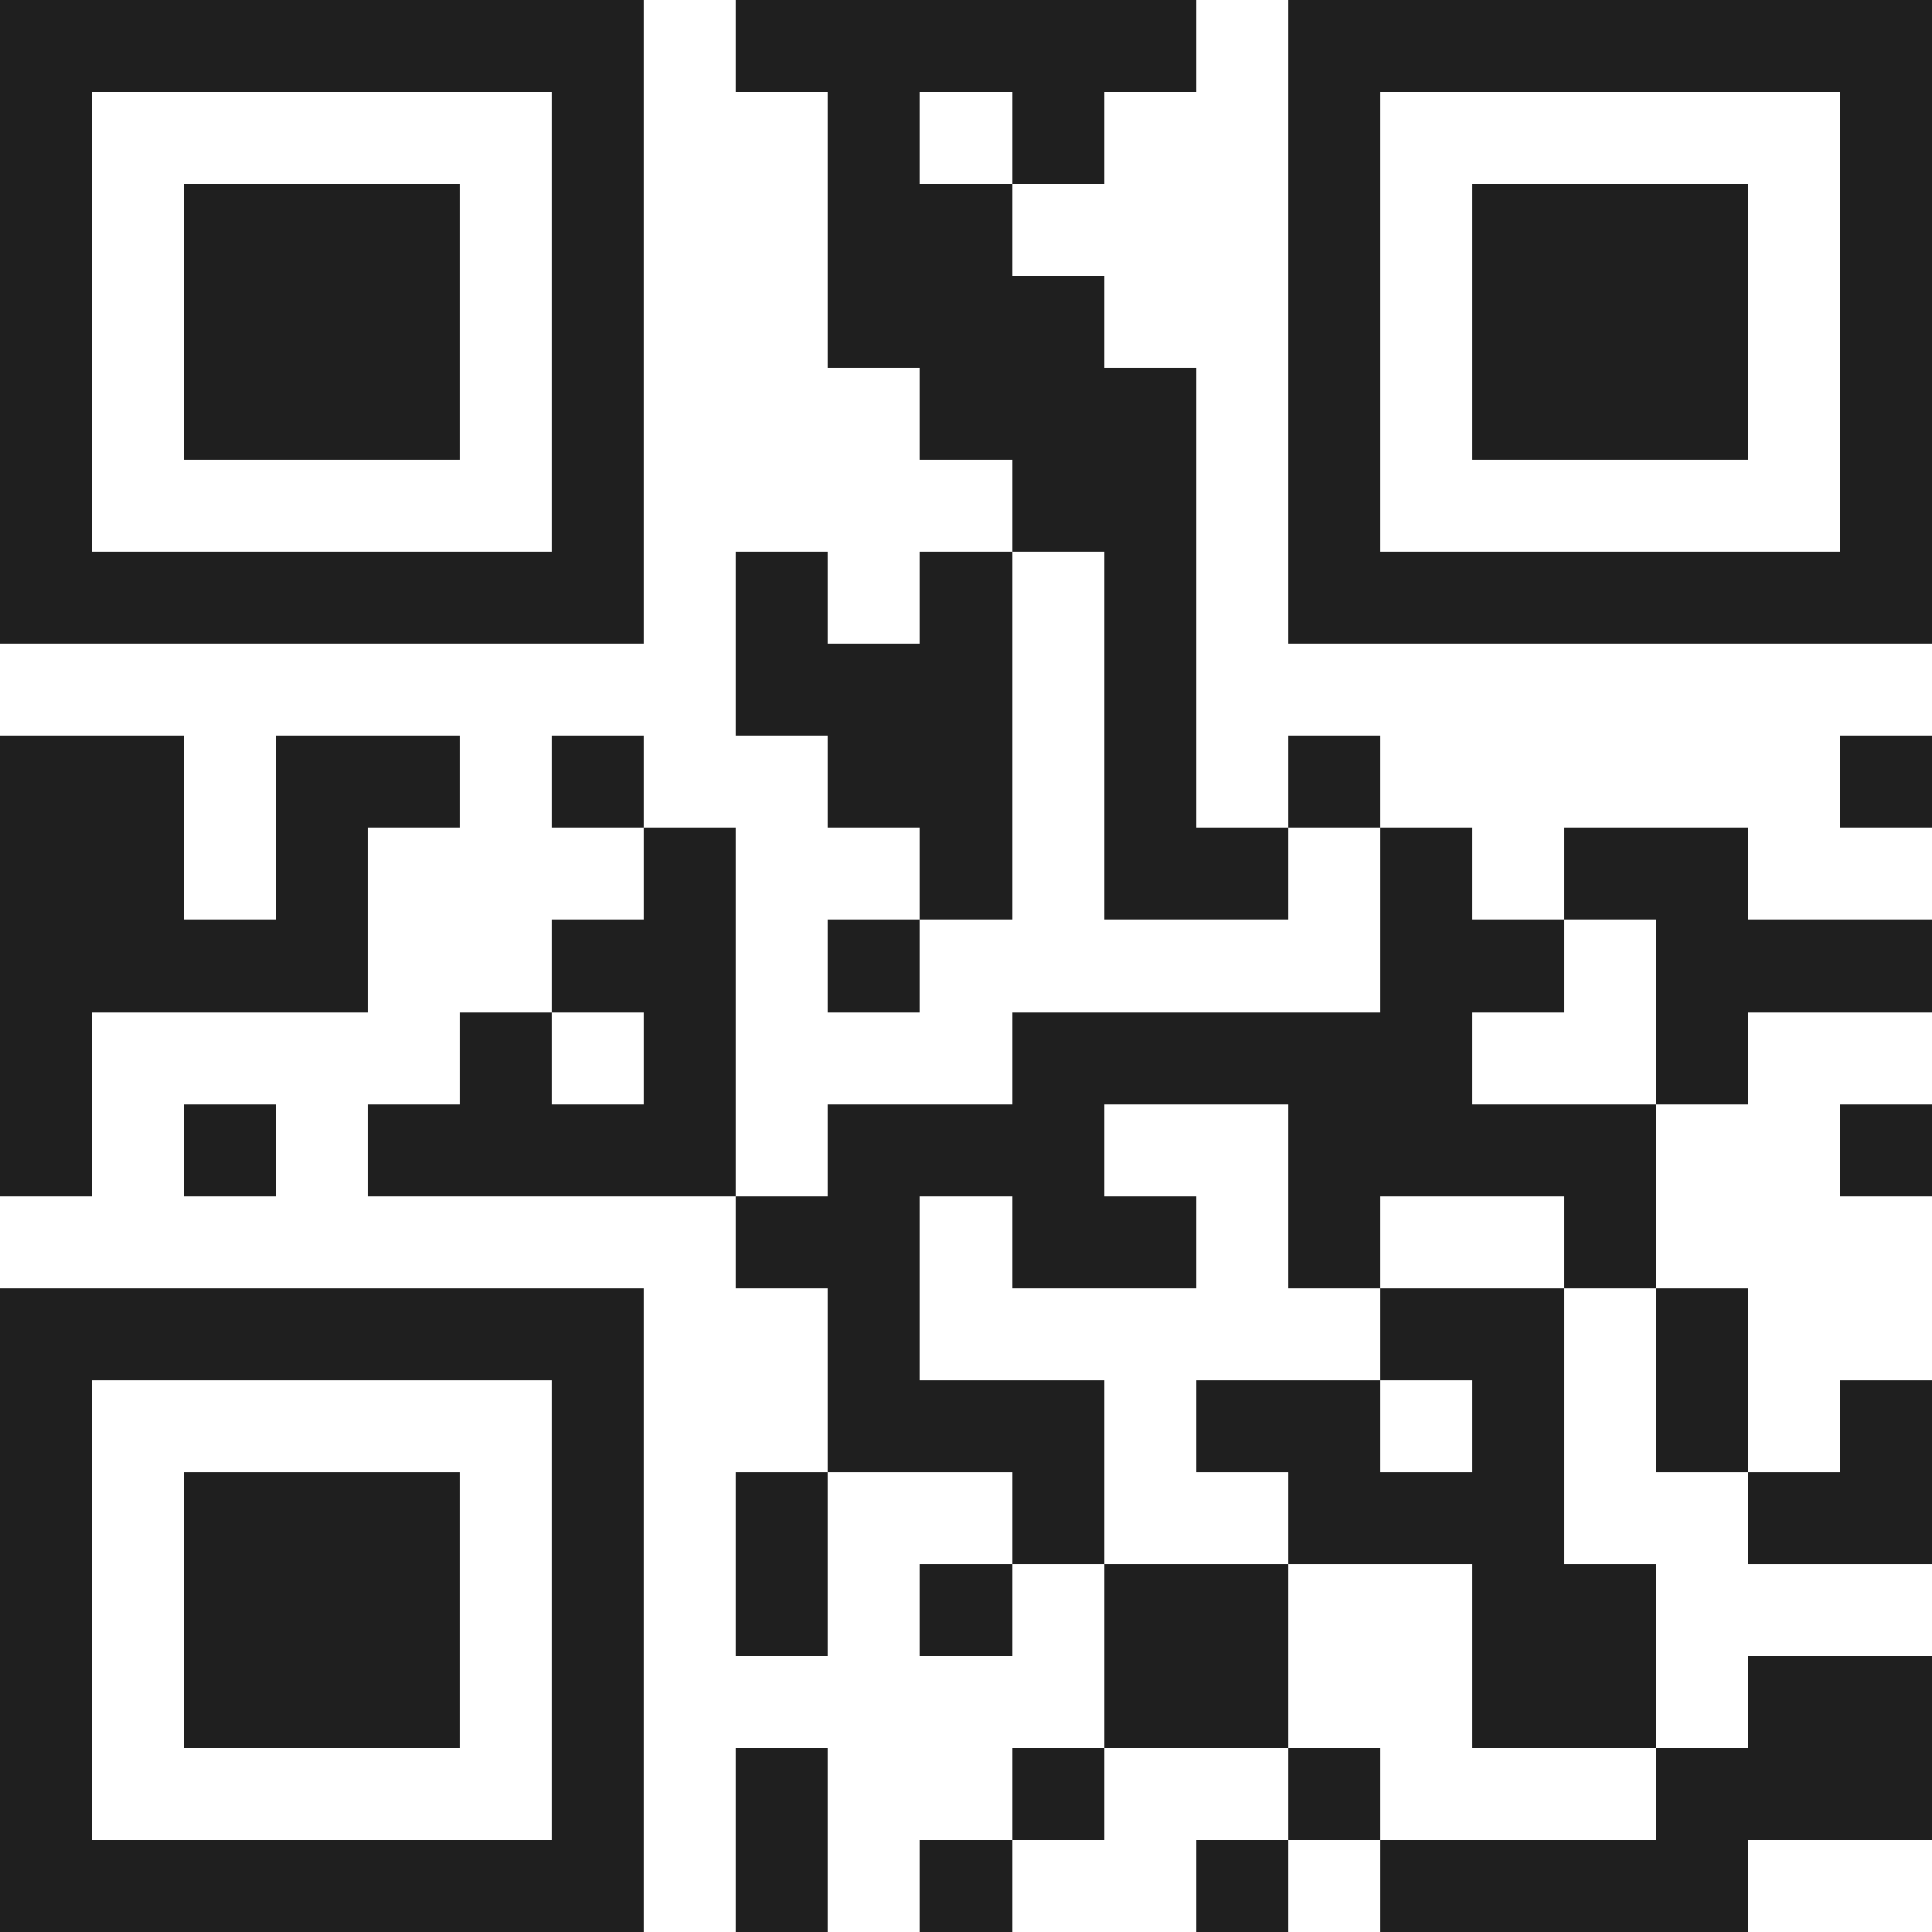
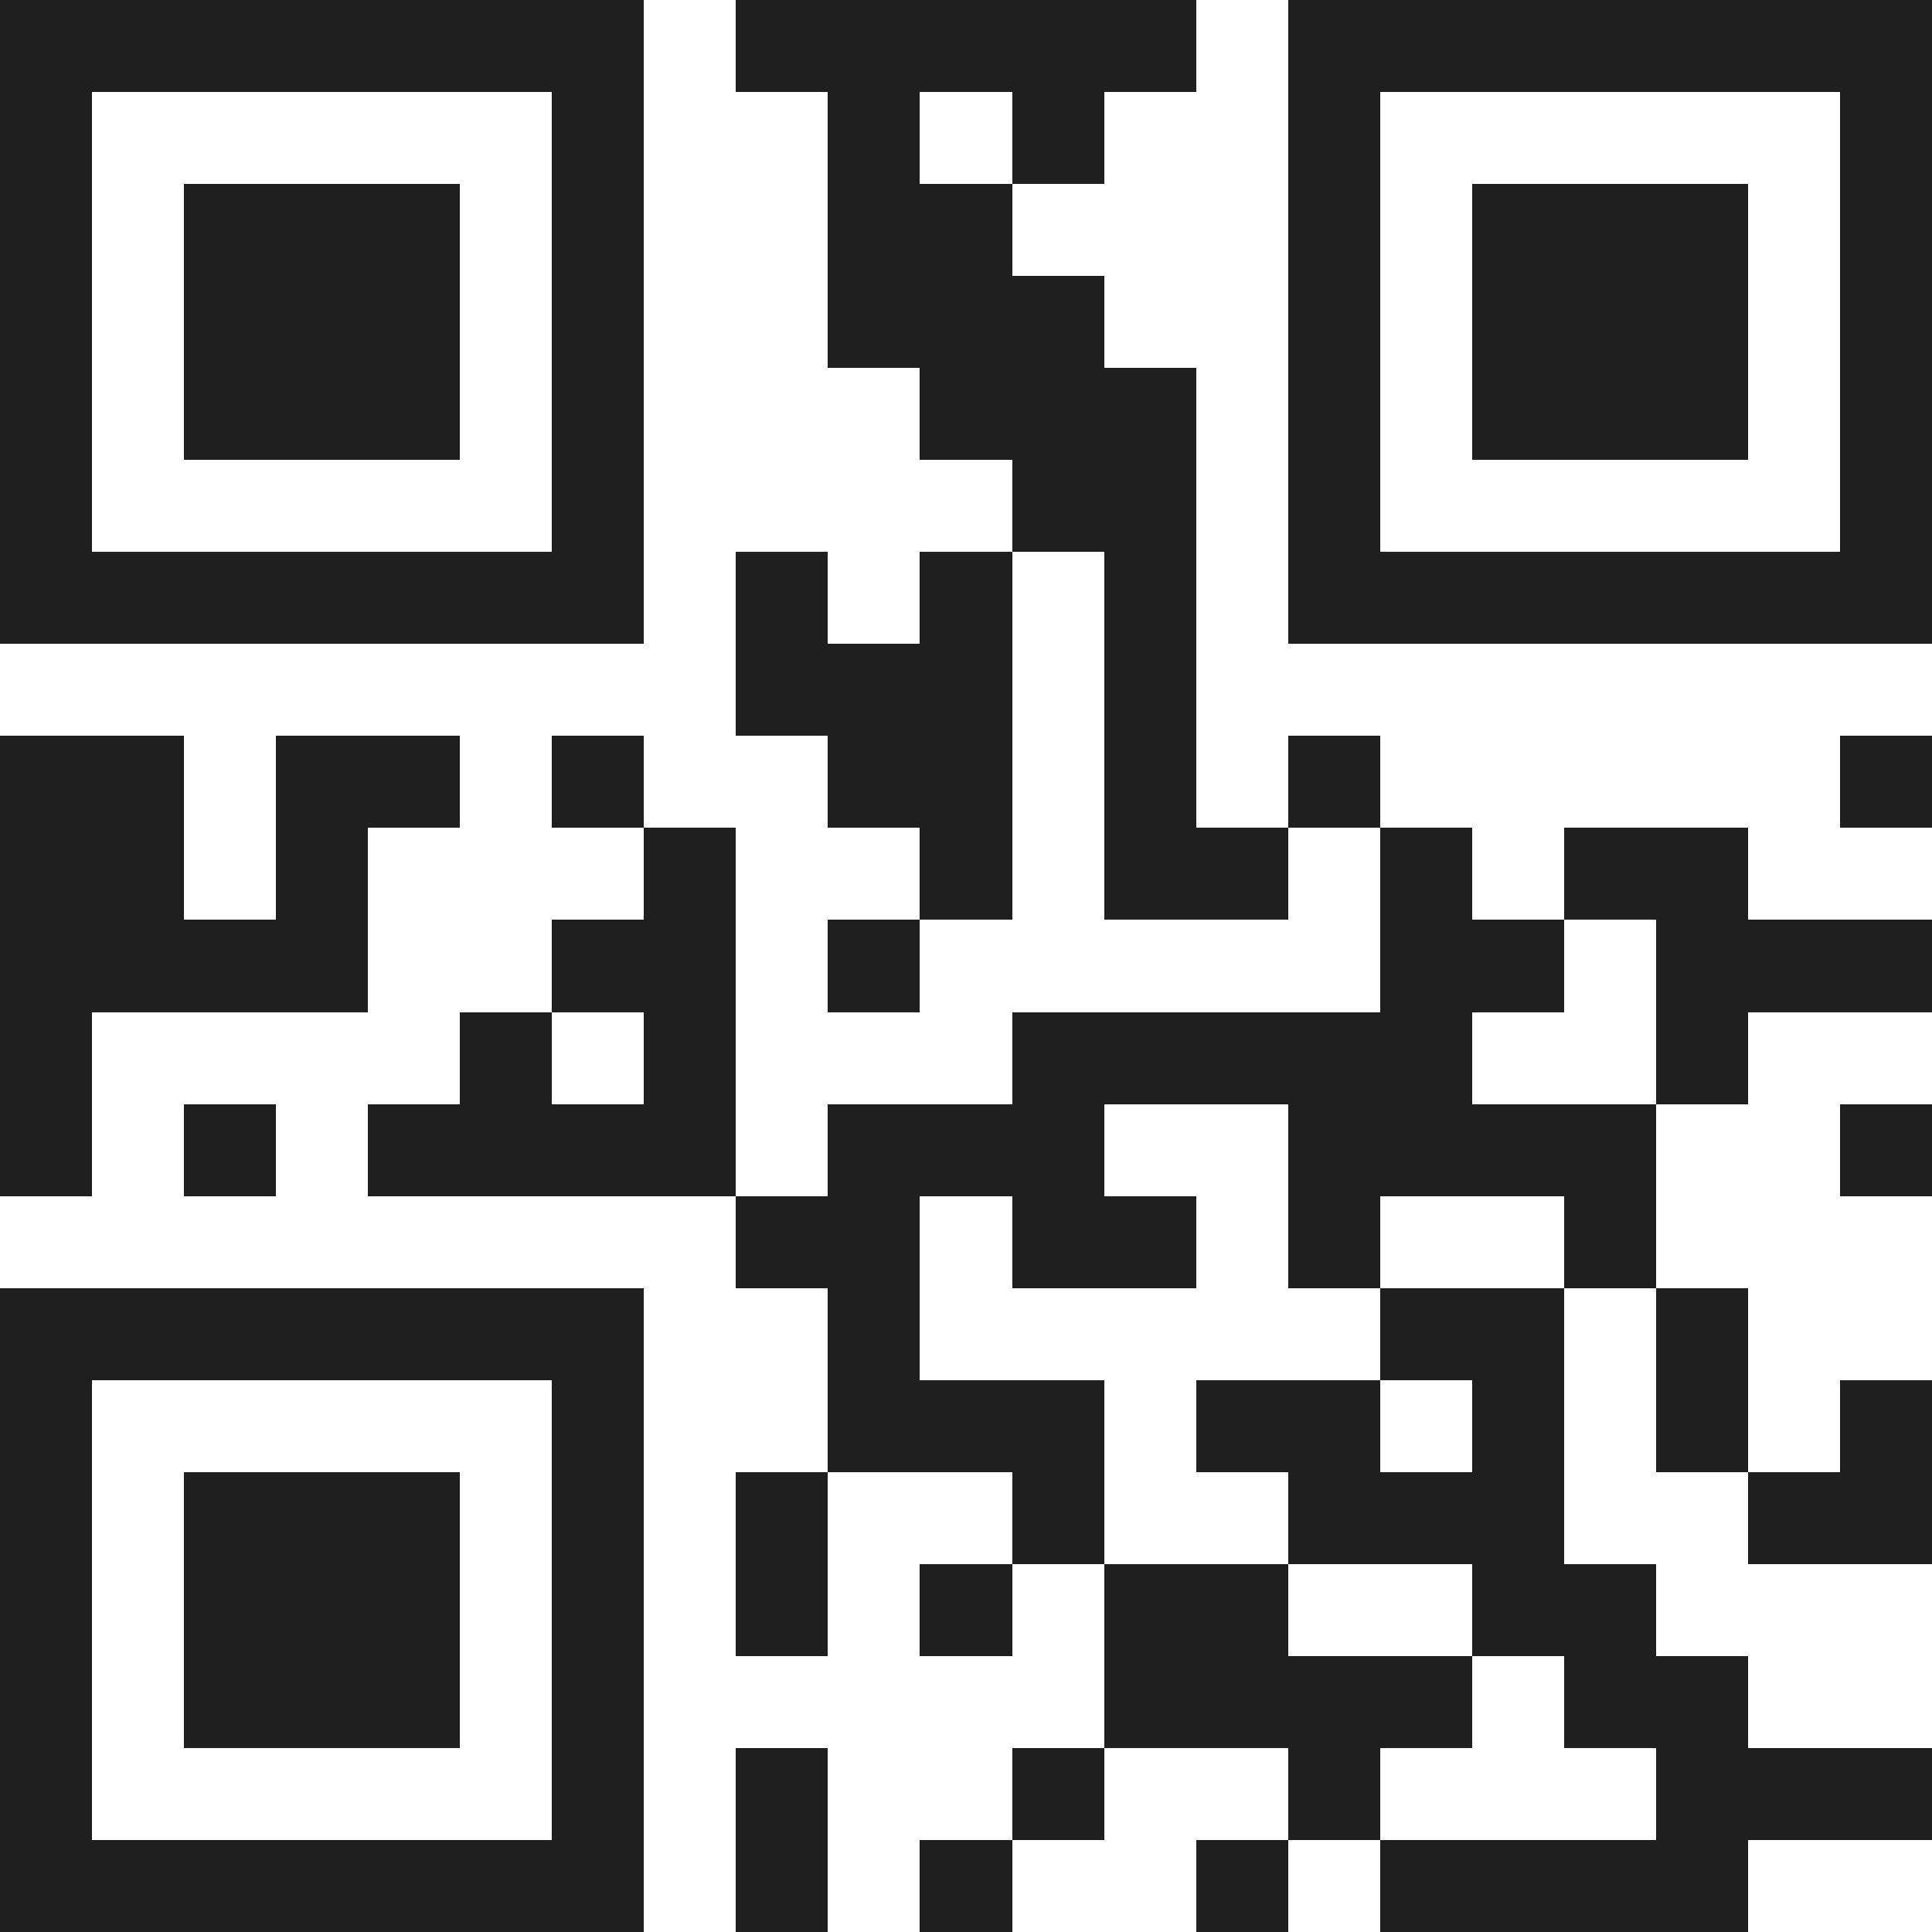
<svg xmlns="http://www.w3.org/2000/svg" viewBox="0 0 21 21" shape-rendering="crispEdges">
-   <path fill="#ffffff" d="M0 0h21v21H0z" />
-   <path stroke="#1f1f1f" d="M0 0.5h7m1 0h5m1 0h7M0 1.5h1m5 0h1m2 0h1m1 0h1m2 0h1m5 0h1M0 2.5h1m1 0h3m1 0h1m2 0h2m3 0h1m1 0h3m1 0h1M0 3.5h1m1 0h3m1 0h1m2 0h3m2 0h1m1 0h3m1 0h1M0 4.5h1m1 0h3m1 0h1m3 0h3m1 0h1m1 0h3m1 0h1M0 5.5h1m5 0h1m4 0h2m1 0h1m5 0h1M0 6.5h7m1 0h1m1 0h1m1 0h1m1 0h7M8 7.5h3m1 0h1M0 8.5h2m1 0h2m1 0h1m2 0h2m1 0h1m1 0h1m5 0h1M0 9.5h2m1 0h1m3 0h1m2 0h1m1 0h2m1 0h1m1 0h2M0 10.5h4m2 0h2m1 0h1m5 0h2m1 0h3M0 11.5h1m4 0h1m1 0h1m3 0h5m2 0h1M0 12.5h1m1 0h1m1 0h4m1 0h3m2 0h4m2 0h1M8 13.5h2m1 0h2m1 0h1m2 0h1M0 14.5h7m2 0h1m5 0h2m1 0h1M0 15.5h1m5 0h1m2 0h3m1 0h2m1 0h1m1 0h1m1 0h1M0 16.5h1m1 0h3m1 0h1m1 0h1m2 0h1m2 0h3m2 0h2M0 17.5h1m1 0h3m1 0h1m1 0h1m1 0h1m1 0h2m2 0h2M0 18.5h1m1 0h3m1 0h1m5 0h2m2 0h2m1 0h2M0 19.5h1m5 0h1m1 0h1m2 0h1m2 0h1m3 0h3M0 20.5h7m1 0h1m1 0h1m2 0h1m1 0h4" />
+   <path stroke="#1f1f1f" d="M0 0.5h7m1 0h5m1 0h7M0 1.5h1m5 0h1m2 0h1m1 0h1m2 0h1m5 0h1M0 2.5h1m1 0h3m1 0h1m2 0h2m3 0h1m1 0h3m1 0h1M0 3.5h1m1 0h3m1 0h1m2 0h3m2 0h1m1 0h3m1 0h1M0 4.5h1m1 0h3m1 0h1m3 0h3m1 0h1m1 0h3m1 0h1M0 5.5h1m5 0h1m4 0h2m1 0h1m5 0h1M0 6.5h7m1 0h1m1 0h1m1 0h1m1 0h7M8 7.5h3m1 0h1M0 8.5h2m1 0h2m1 0h1m2 0h2m1 0h1m1 0h1m5 0h1M0 9.5h2m1 0h1m3 0h1m2 0h1m1 0h2m1 0h1m1 0h2M0 10.5h4m2 0h2m1 0h1m5 0h2m1 0h3M0 11.5h1m4 0h1m1 0h1m3 0h5m2 0h1M0 12.5h1m1 0h1m1 0h4m1 0h3m2 0h4m2 0h1M8 13.5h2m1 0h2m1 0h1m2 0h1M0 14.5h7m2 0h1m5 0h2m1 0h1M0 15.5h1m5 0h1m2 0h3m1 0h2m1 0h1m1 0h1m1 0h1M0 16.5h1m1 0h3m1 0h1m1 0h1m2 0h1m2 0h3m2 0h2M0 17.5h1m1 0h3m1 0h1m1 0h1m1 0h1m1 0h2m2 0h2M0 18.5h1m1 0h3m1 0h1m5 0h2h2m1 0h2M0 19.5h1m5 0h1m1 0h1m2 0h1m2 0h1m3 0h3M0 20.5h7m1 0h1m1 0h1m2 0h1m1 0h4" />
</svg>